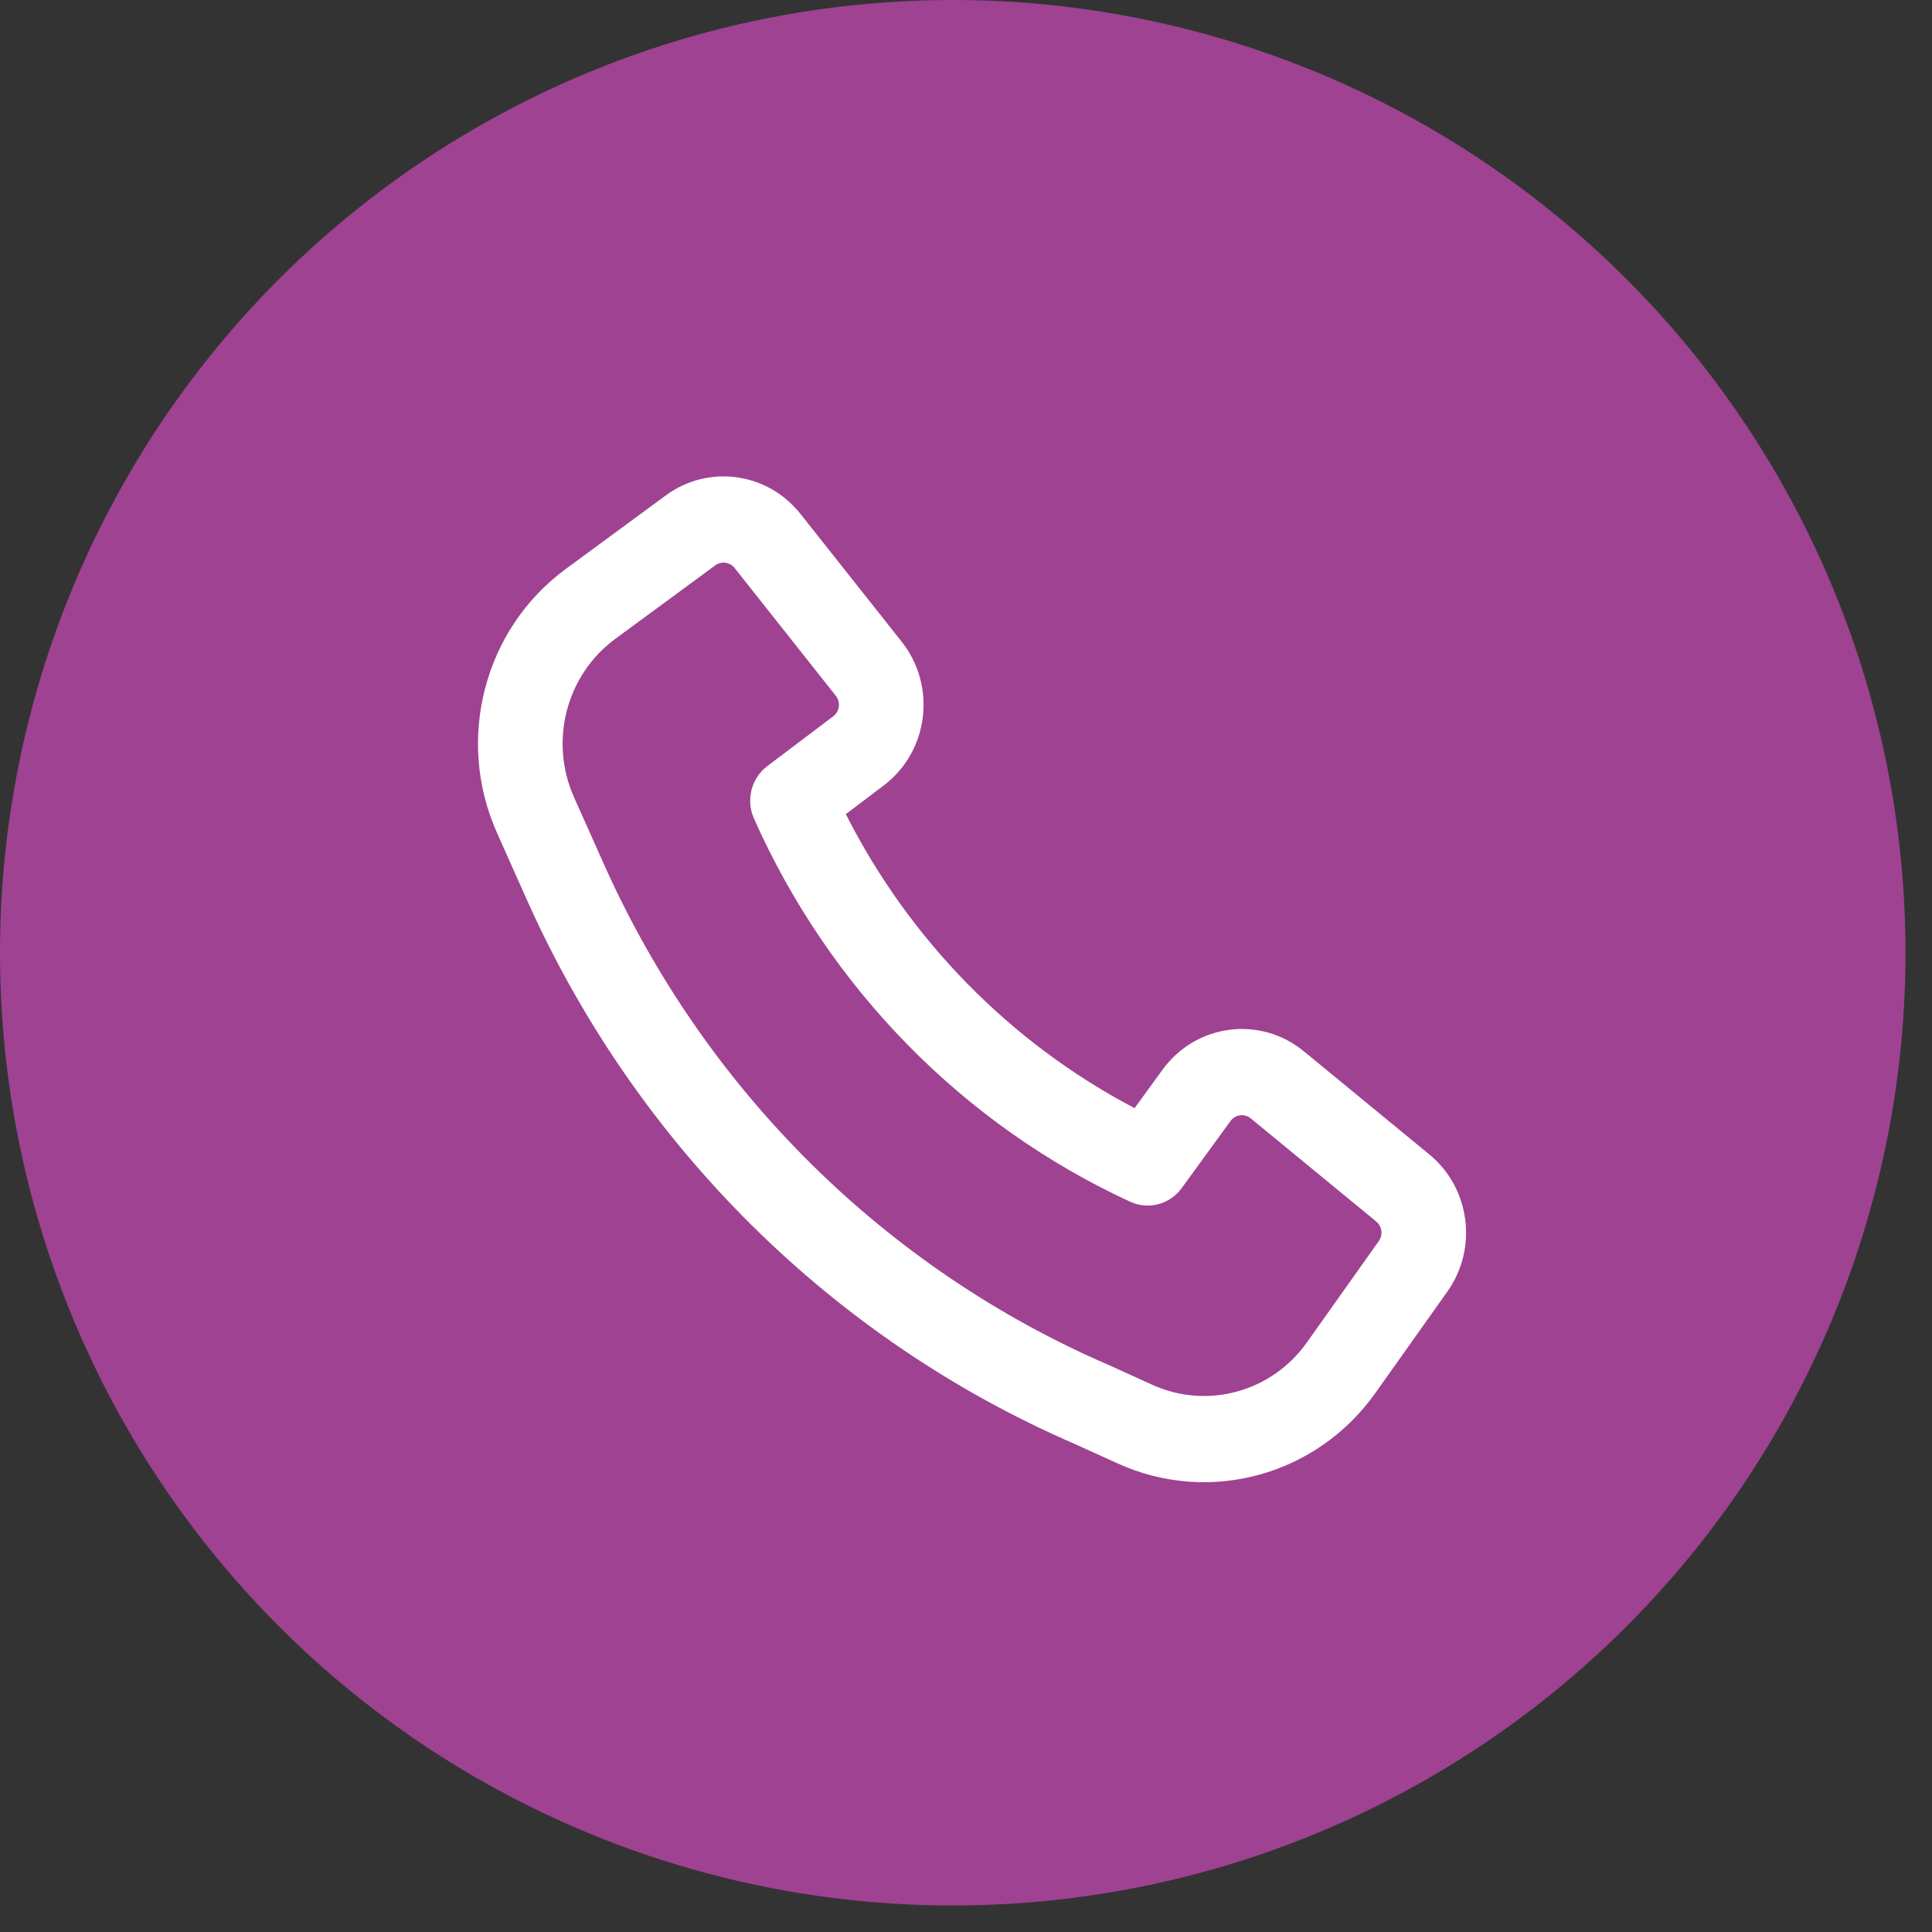
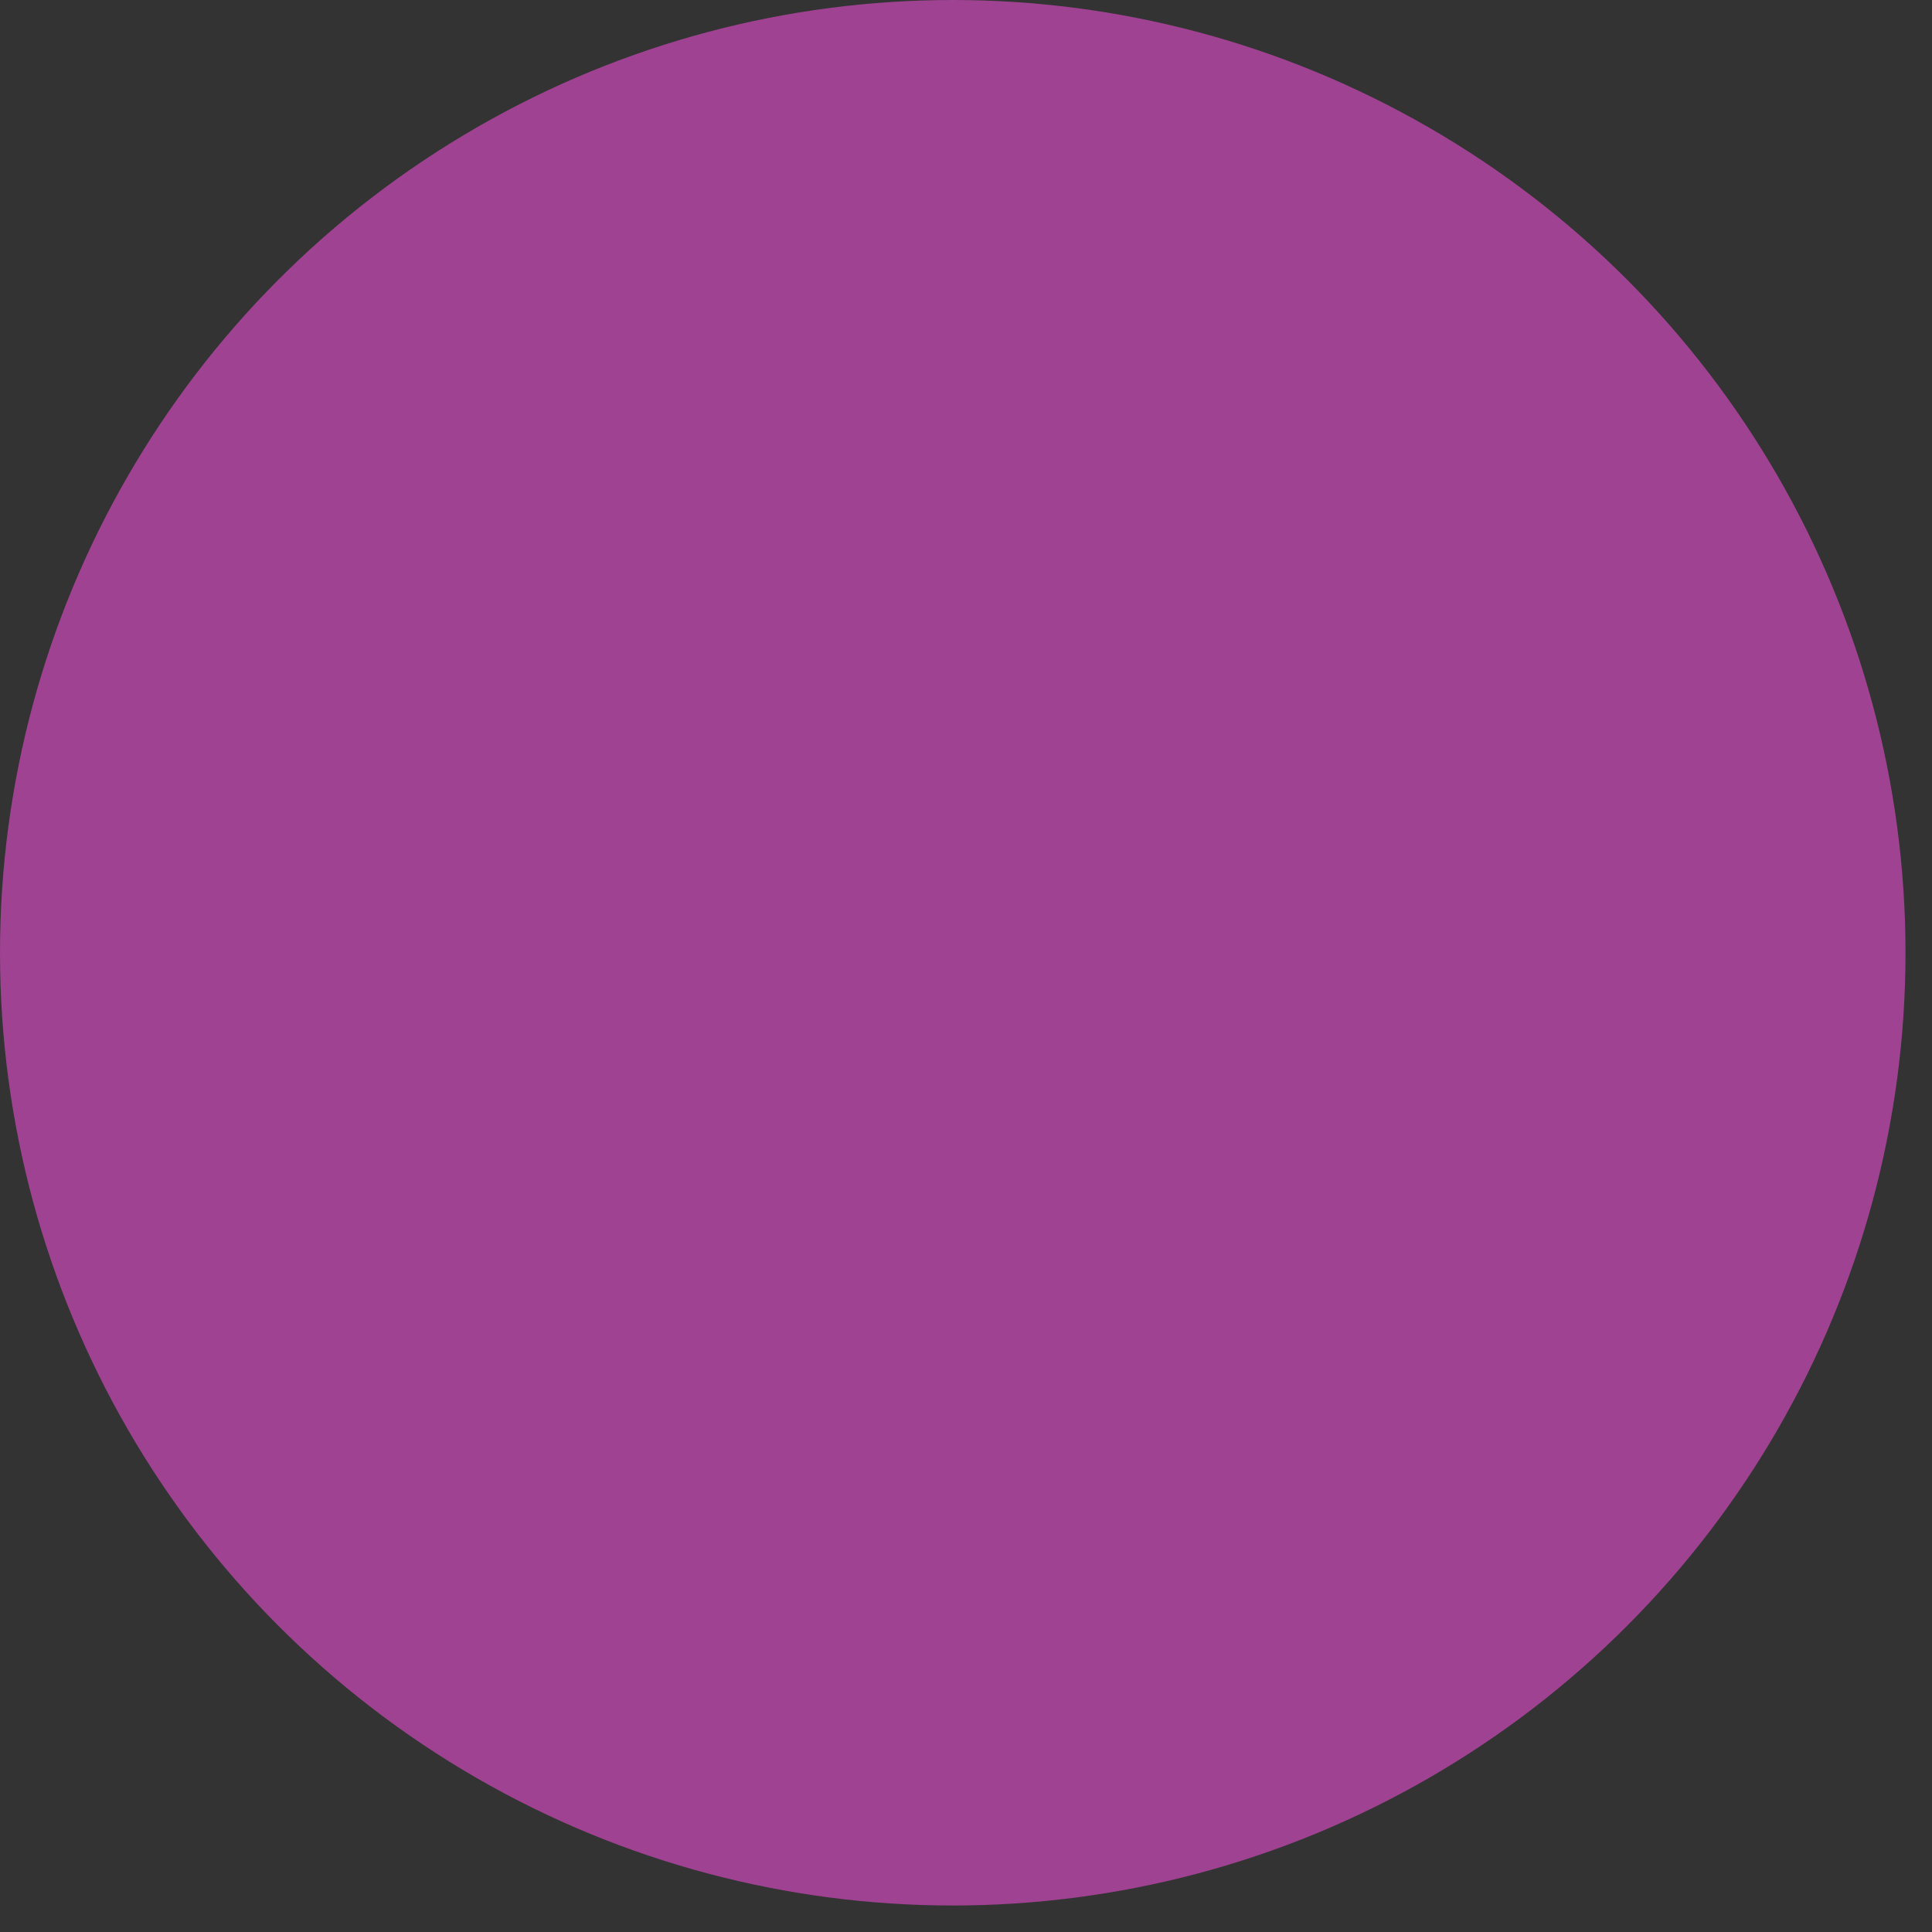
<svg xmlns="http://www.w3.org/2000/svg" width="49" height="49" viewBox="0 0 49 49" fill="none">
  <rect x="0" y="0" width="49" height="49" fill="#333333" stroke="none" />
  <circle cx="24.164" cy="24.164" r="24.164" fill="#9F4292" />
-   <path fill-rule="evenodd" clip-rule="evenodd" d="M15.351 21.994C17.908 27.666 22.459 32.175 28.116 34.618L28.133 34.626L29.226 35.122C30.618 35.753 32.254 35.305 33.146 34.047L34.969 31.477C35.081 31.32 35.052 31.102 34.904 30.98L31.721 28.364C31.562 28.235 31.33 28.265 31.209 28.431L29.97 30.134C29.669 30.547 29.126 30.691 28.665 30.479C24.435 28.529 21.036 25.067 19.122 20.759C18.914 20.29 19.055 19.736 19.461 19.43L21.132 18.168C21.296 18.045 21.326 17.808 21.198 17.647L18.63 14.404C18.51 14.254 18.296 14.224 18.142 14.338L15.605 16.203C14.362 17.117 13.924 18.797 14.558 20.219L15.35 21.992C15.35 21.993 15.351 21.994 15.351 21.994ZM27.269 36.627C21.122 33.969 16.178 29.068 13.4 22.904L13.398 22.901L12.605 21.123C11.547 18.754 12.277 15.954 14.348 14.431L16.886 12.565C17.965 11.772 19.464 11.977 20.3 13.032L22.868 16.274C23.762 17.402 23.554 19.061 22.41 19.924L21.452 20.648C23.07 23.845 25.635 26.457 28.775 28.105L29.485 27.13C30.332 25.965 31.961 25.753 33.068 26.663L36.251 29.279C37.287 30.13 37.488 31.658 36.709 32.757L34.885 35.327C33.398 37.424 30.672 38.171 28.353 37.119L27.269 36.627Z" fill="white" />
</svg>